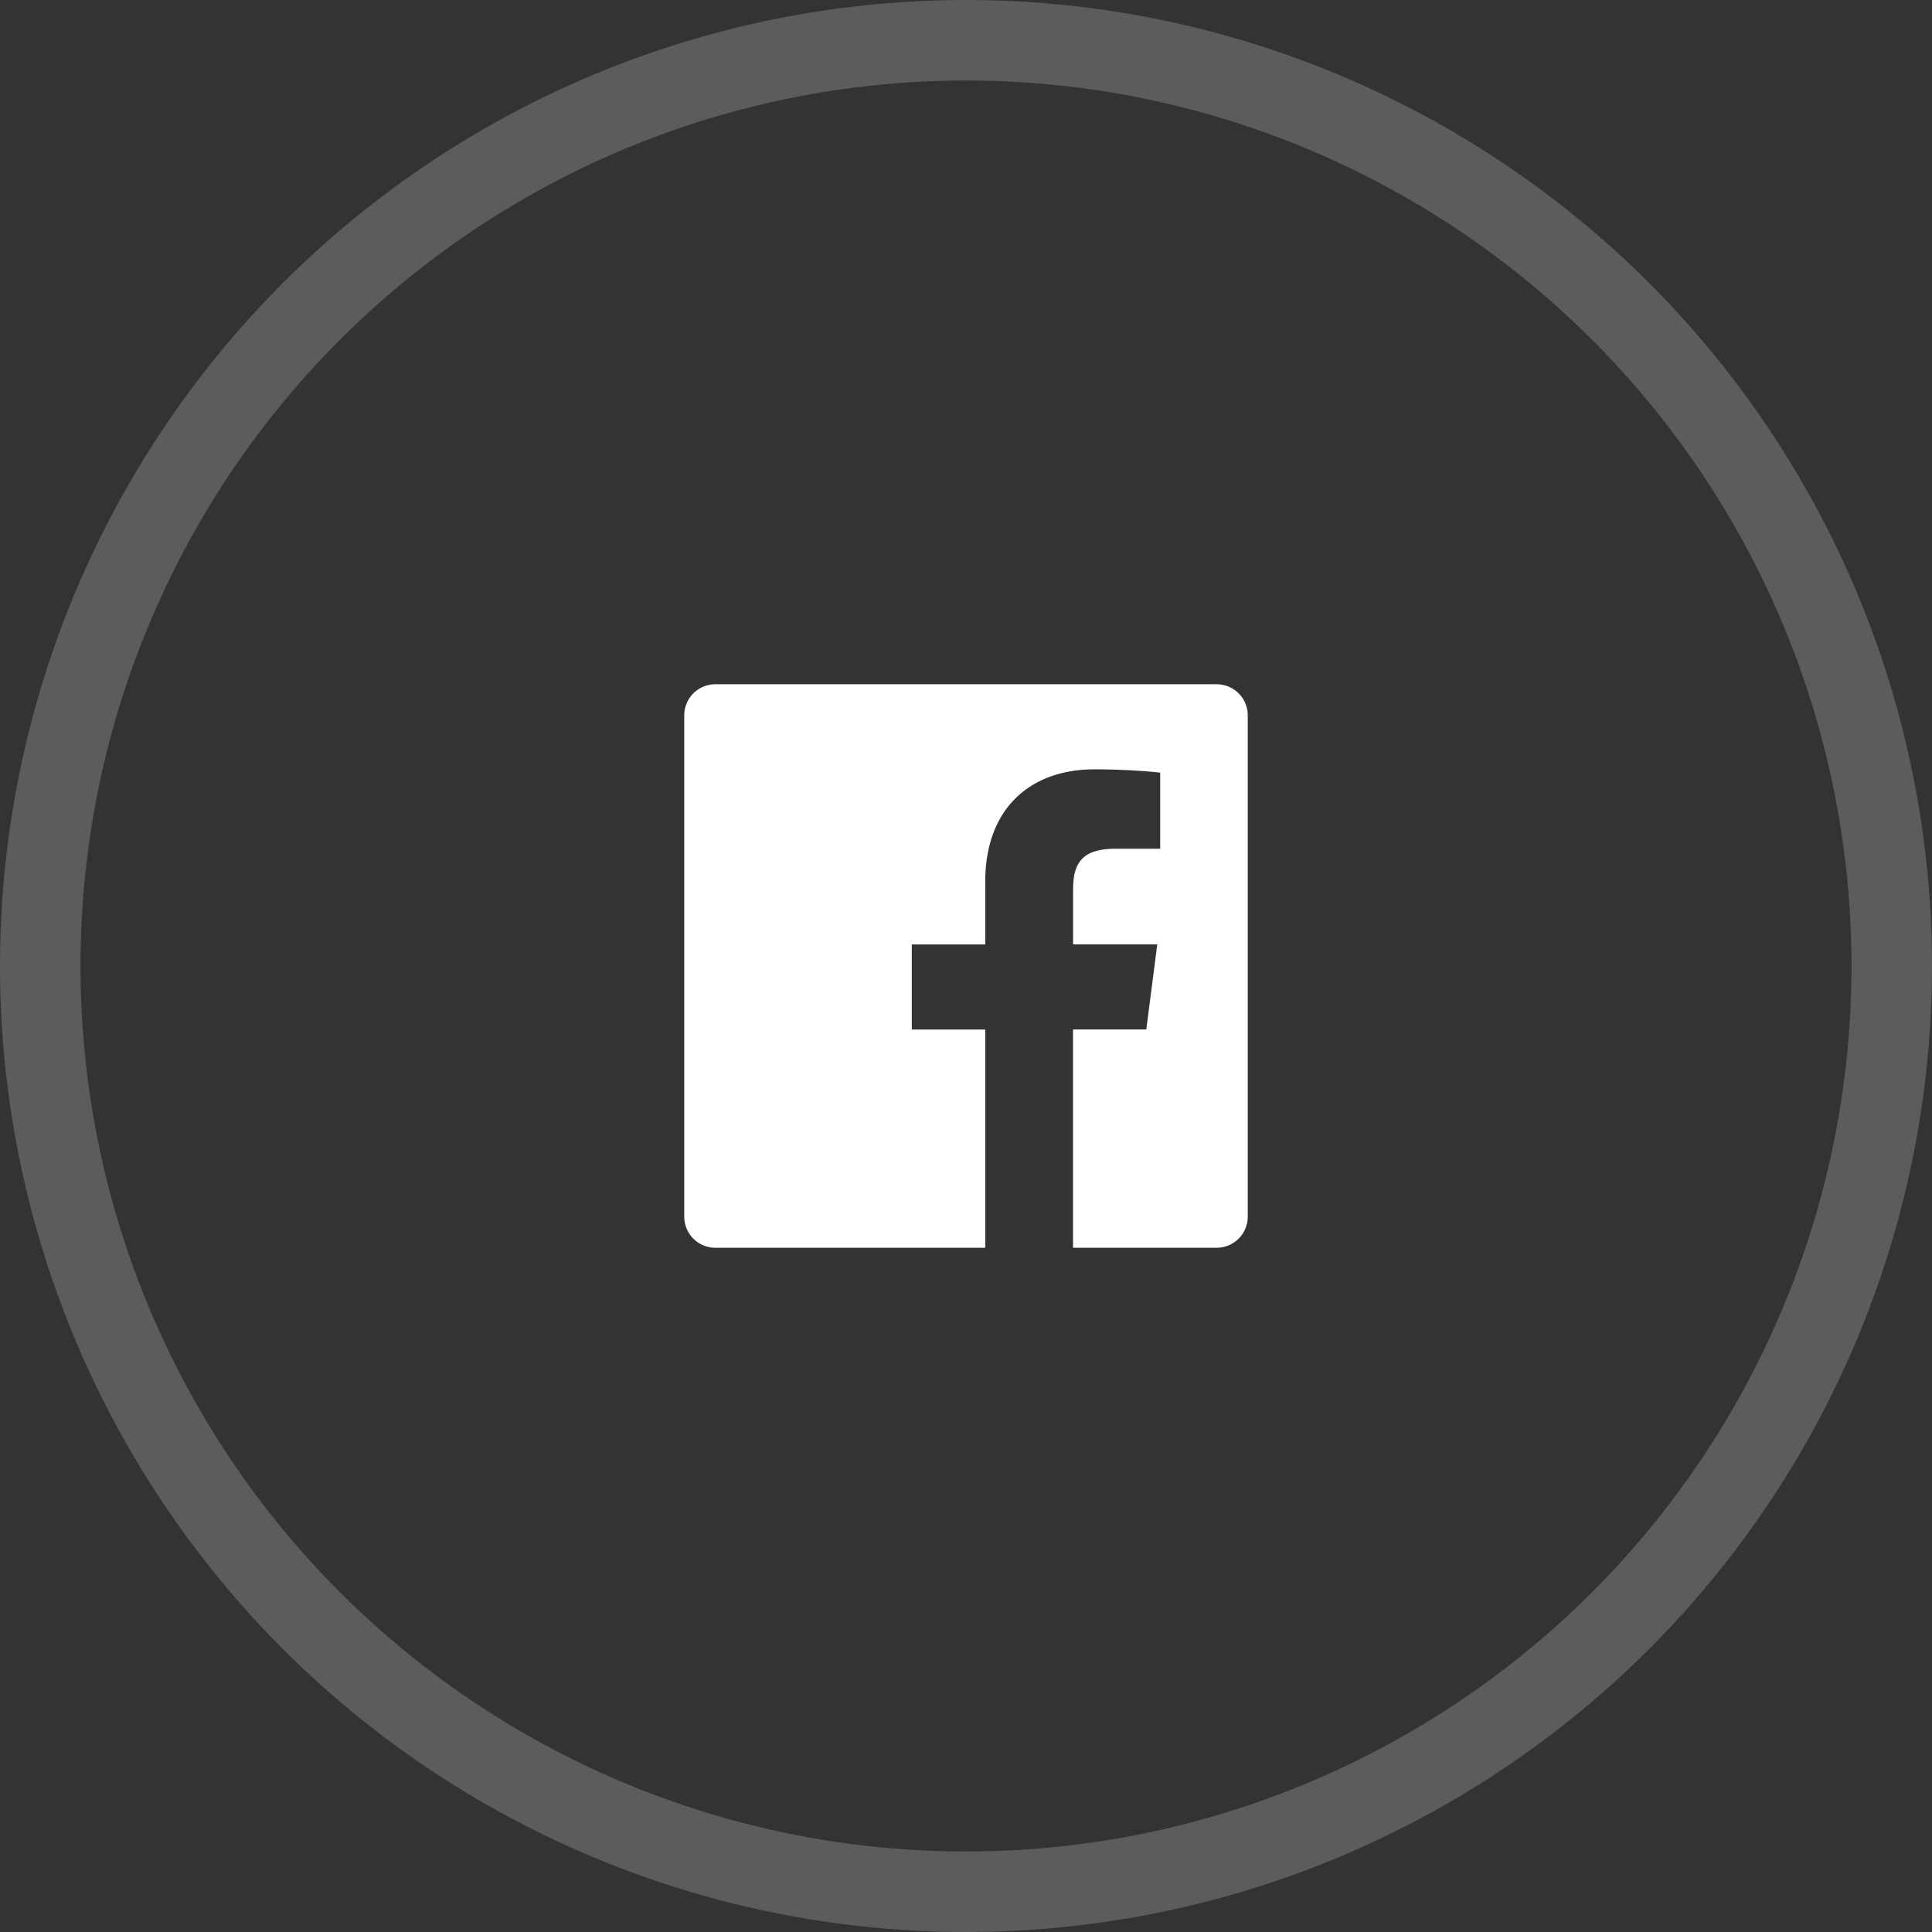
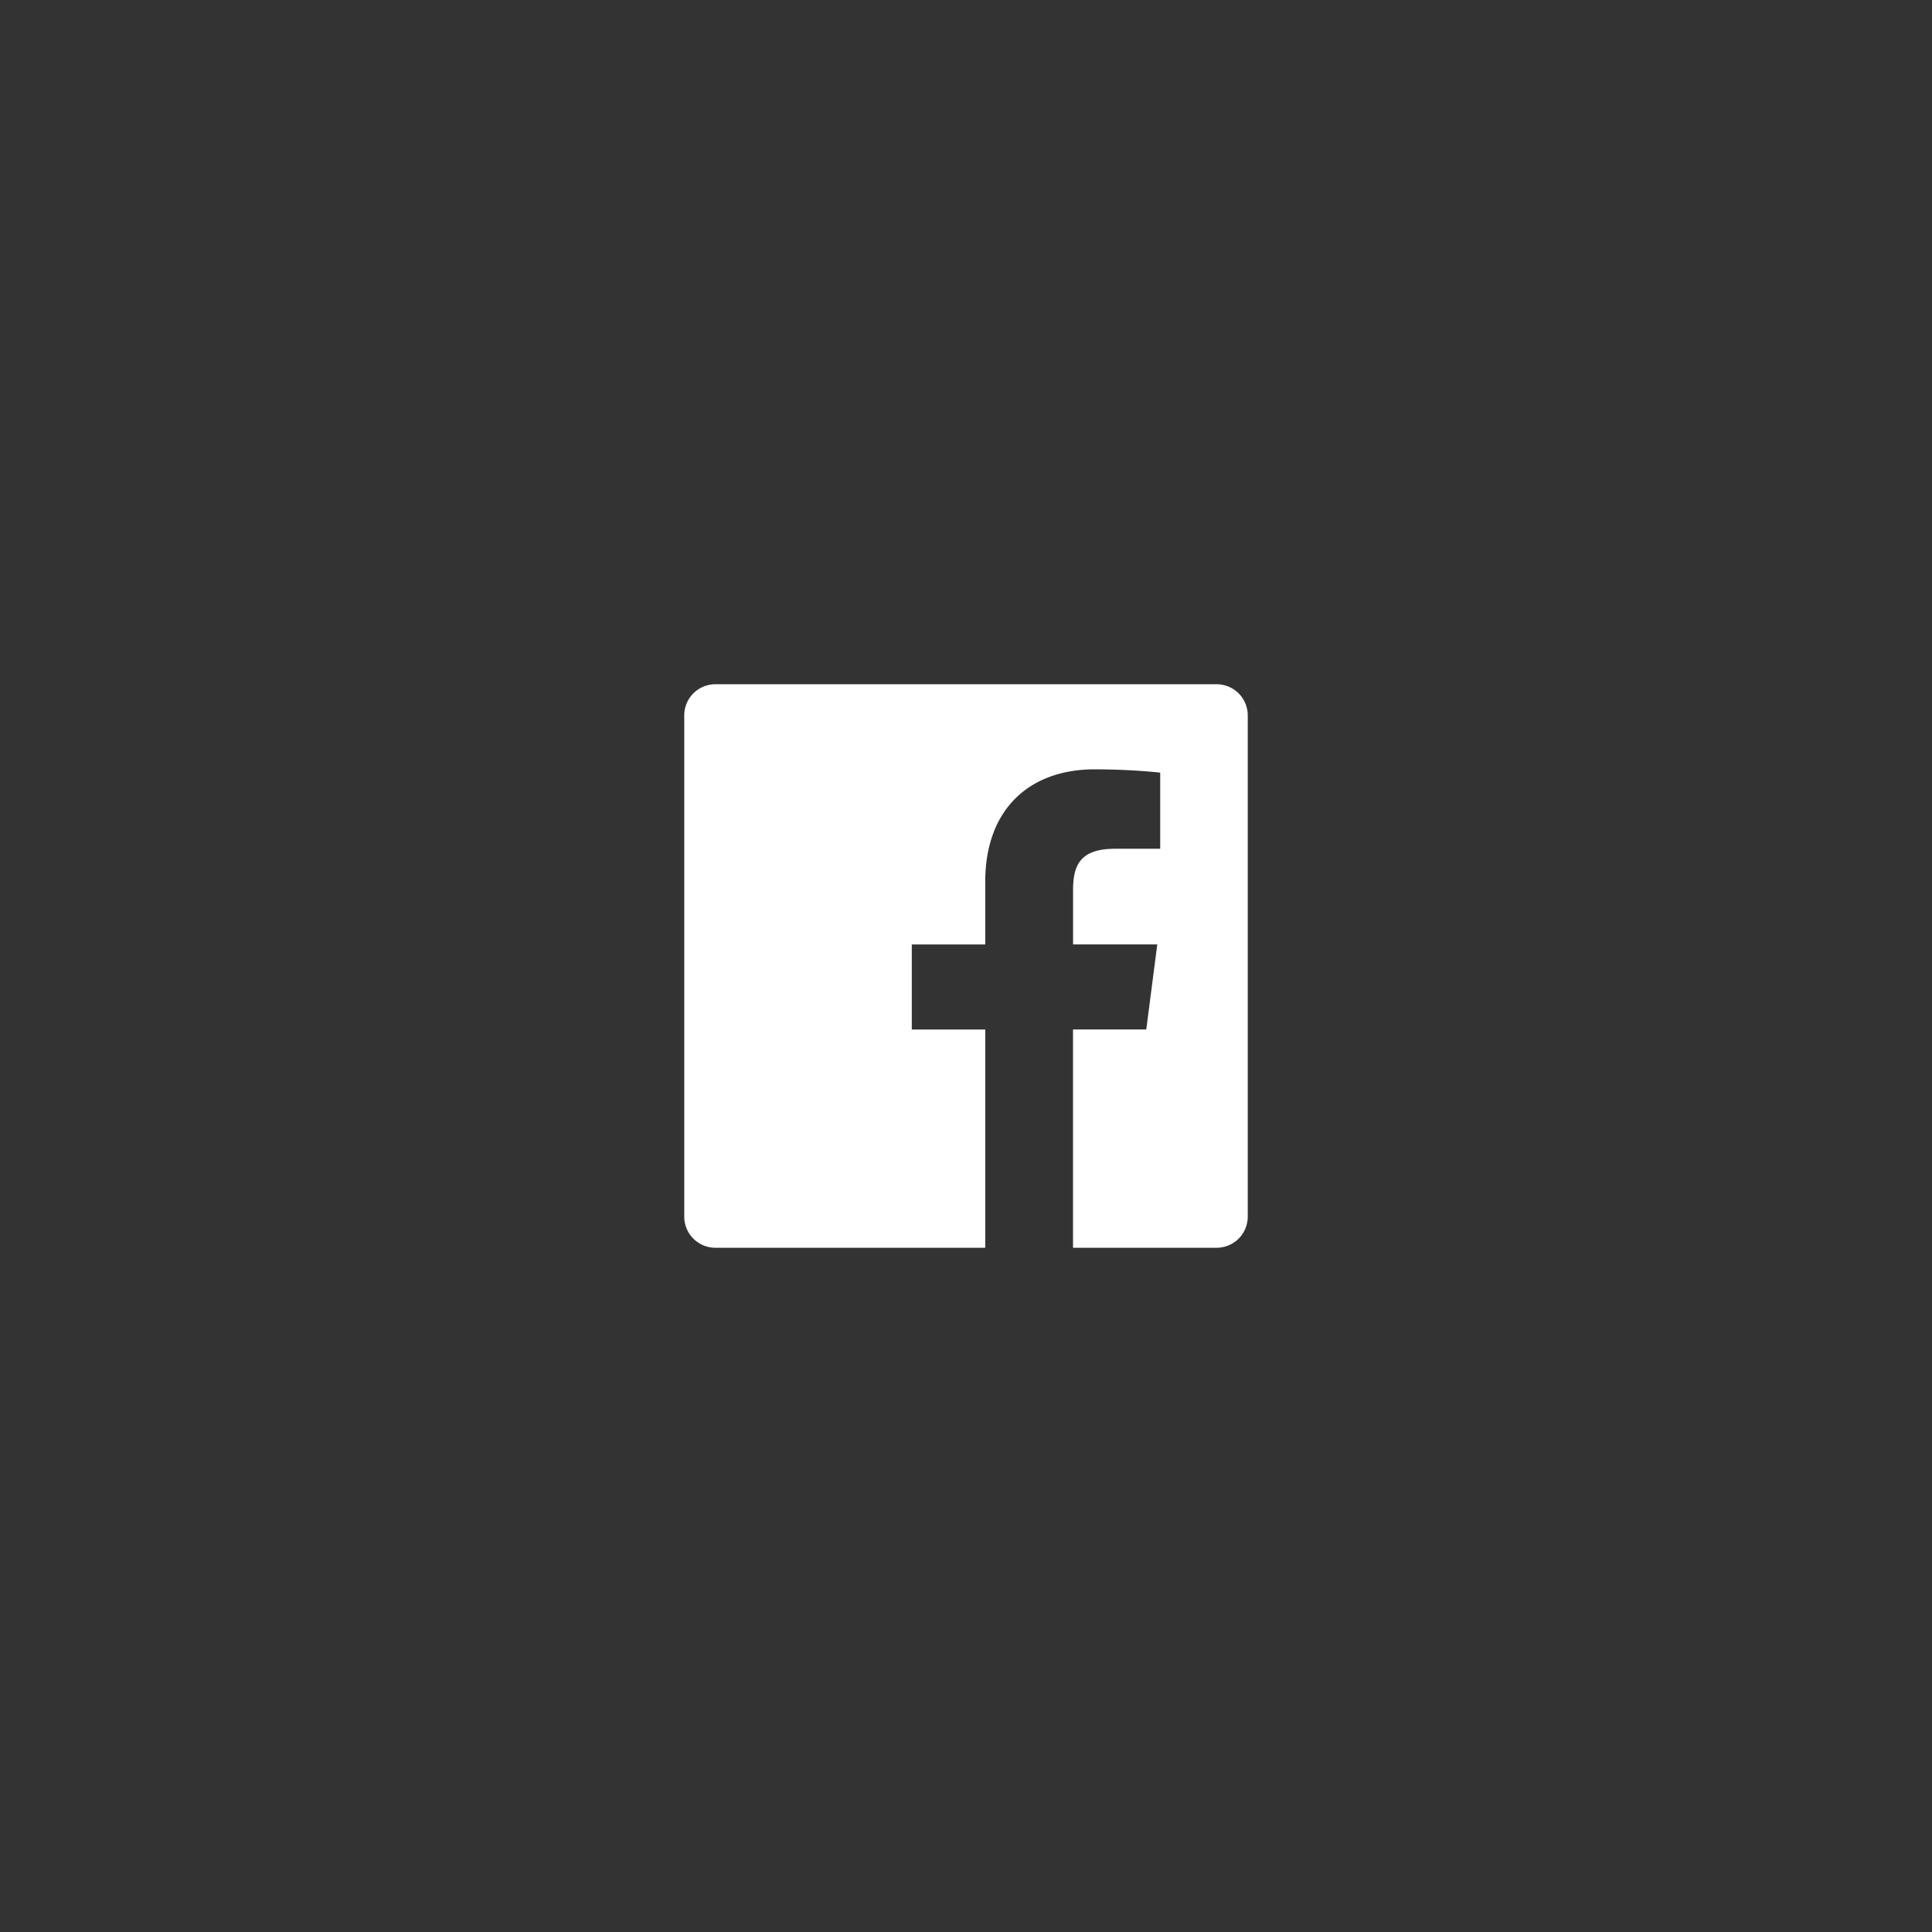
<svg xmlns="http://www.w3.org/2000/svg" width="48" height="48">
  <rect width="100%" height="100%" fill="#333333" stroke="none" />
  <g transform="translate(1 1)" fill="none" fill-rule="evenodd">
    <path d="M29.227 16H16.773a.773.773 0 00-.773.773v12.454c0 .427.346.773.773.773h6.705v-5.422h-1.825v-2.113h1.825v-1.558c0-1.808 1.104-2.793 2.717-2.793.773 0 1.436.058 1.63.083v1.89h-1.12c-.876 0-1.045.417-1.045 1.029v1.348h2.092l-.273 2.113h-1.82V30h3.568a.773.773 0 00.773-.772V16.772a.773.773 0 00-.773-.772z" fill="#FFF" fill-rule="nonzero" />
-     <circle stroke="#FFF" stroke-width="2" opacity=".2" cx="23" cy="23" r="23" />
  </g>
</svg>